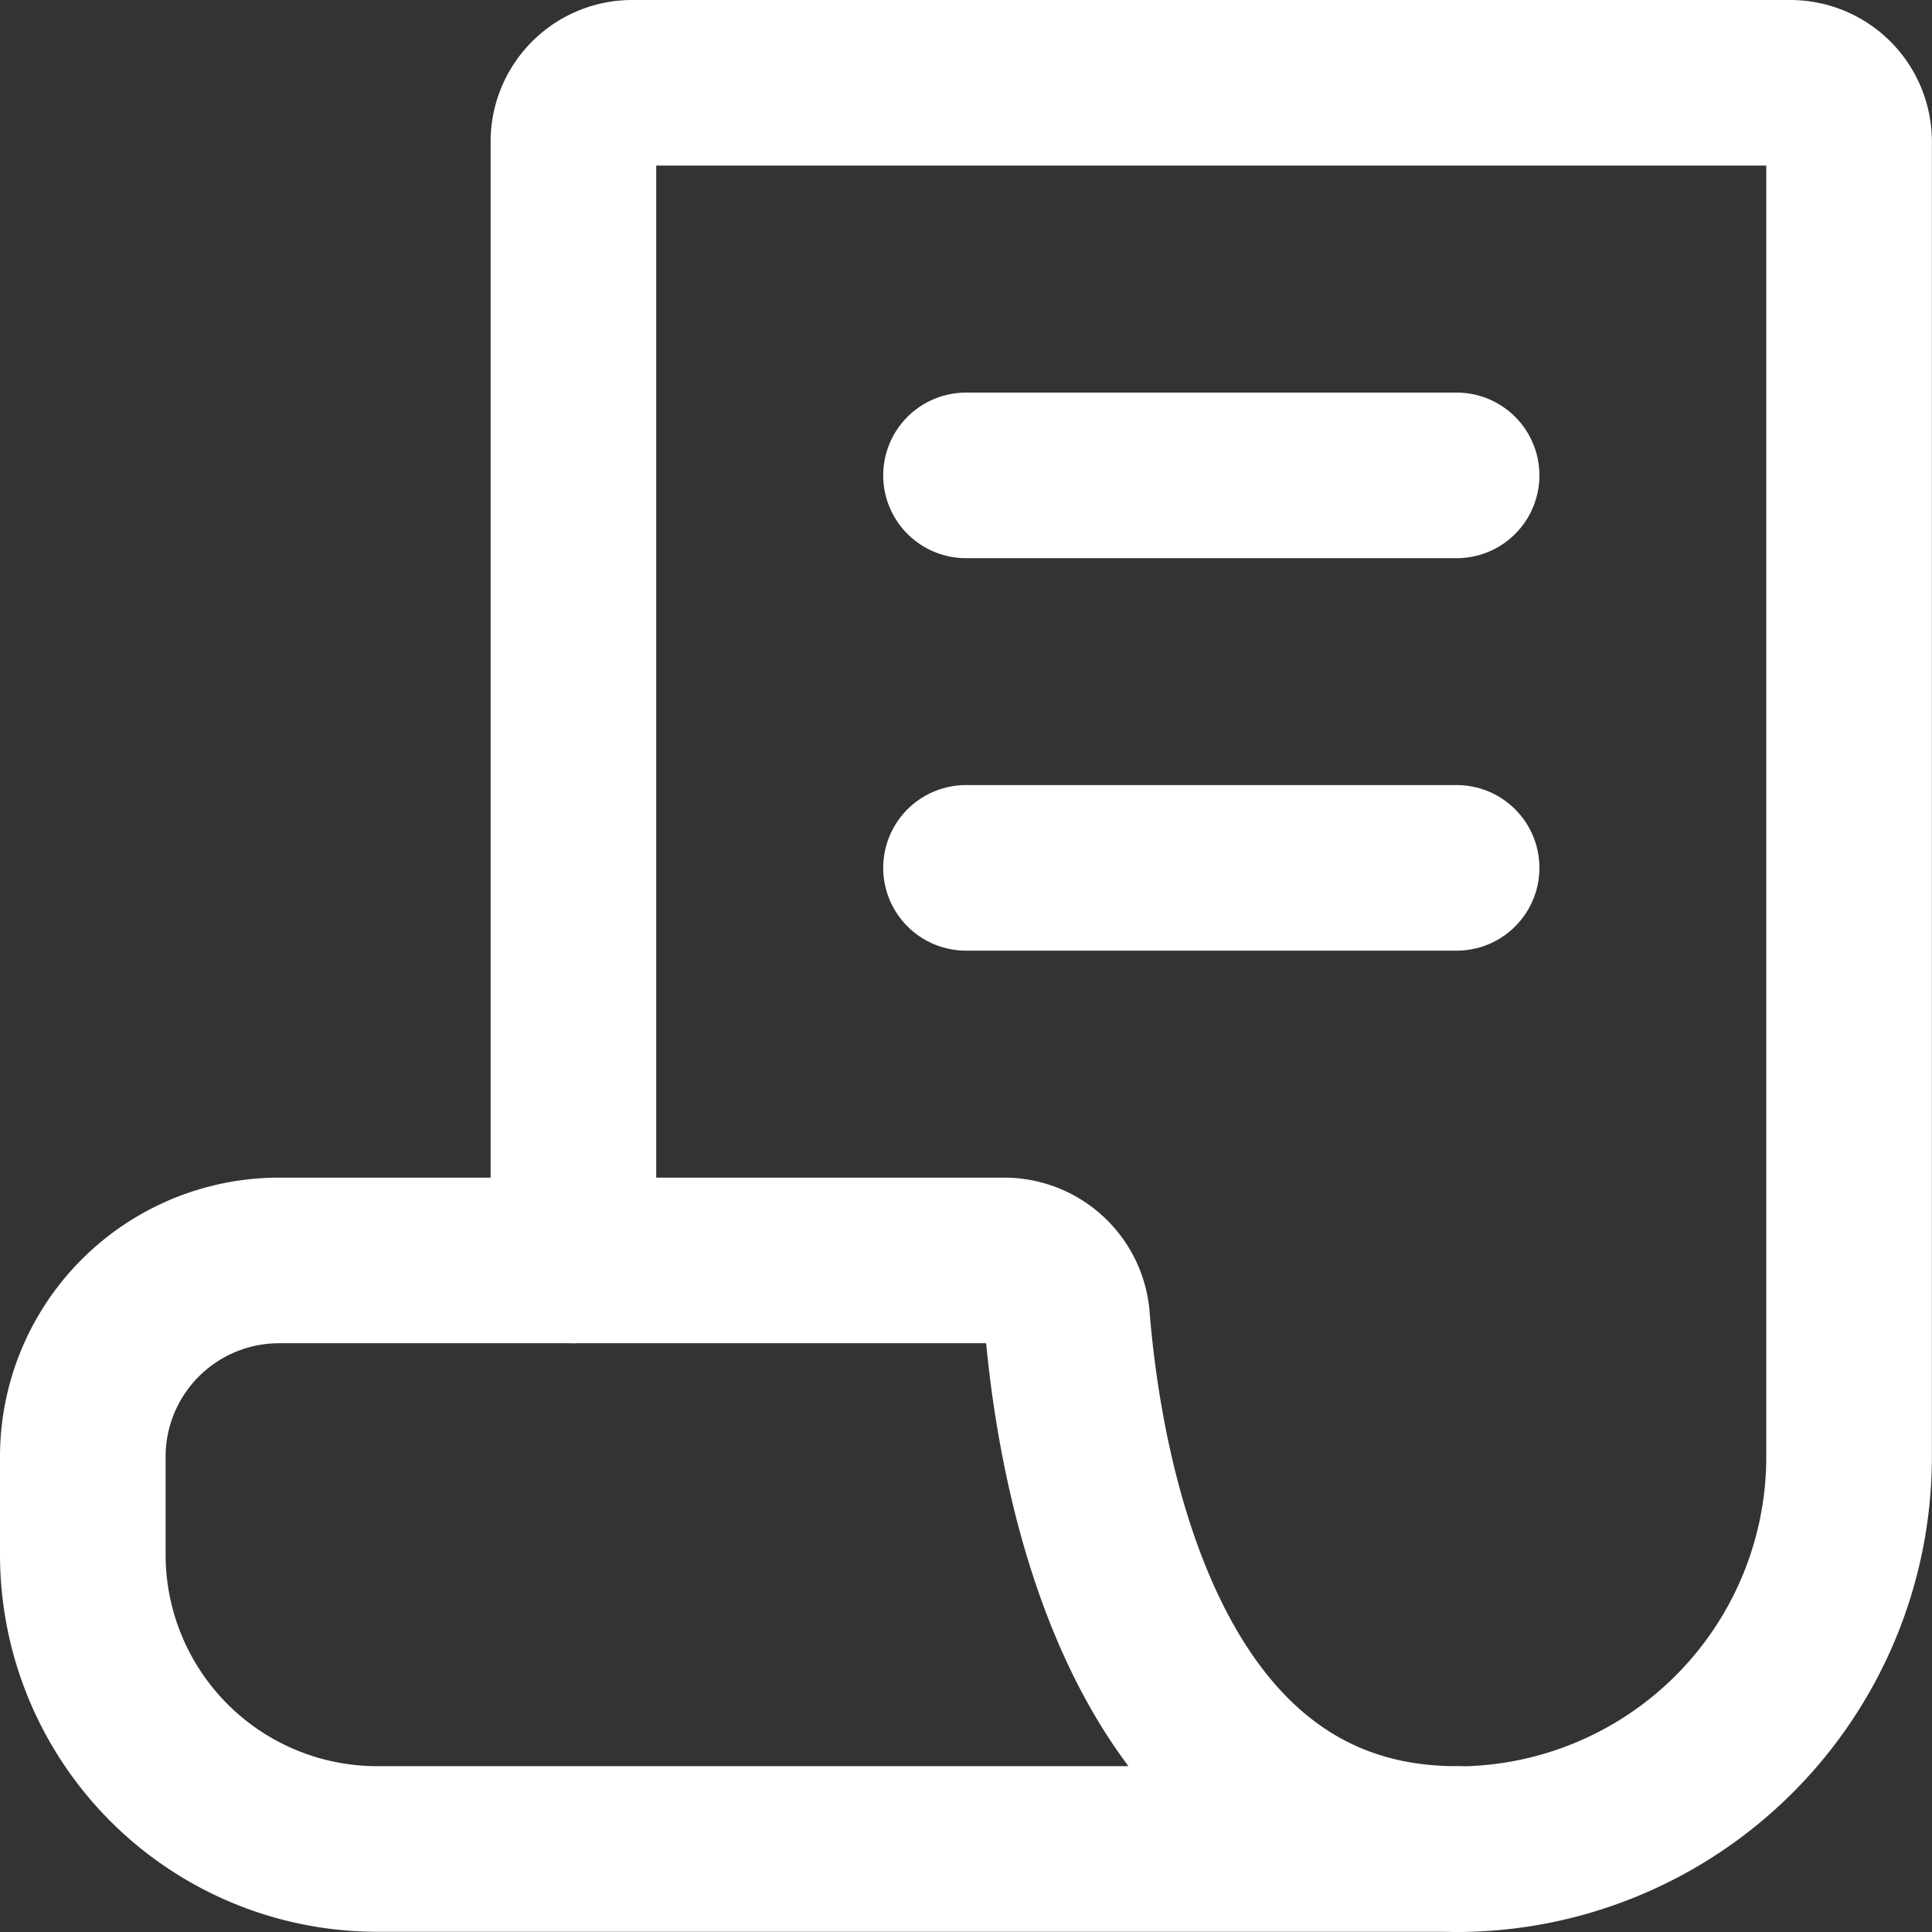
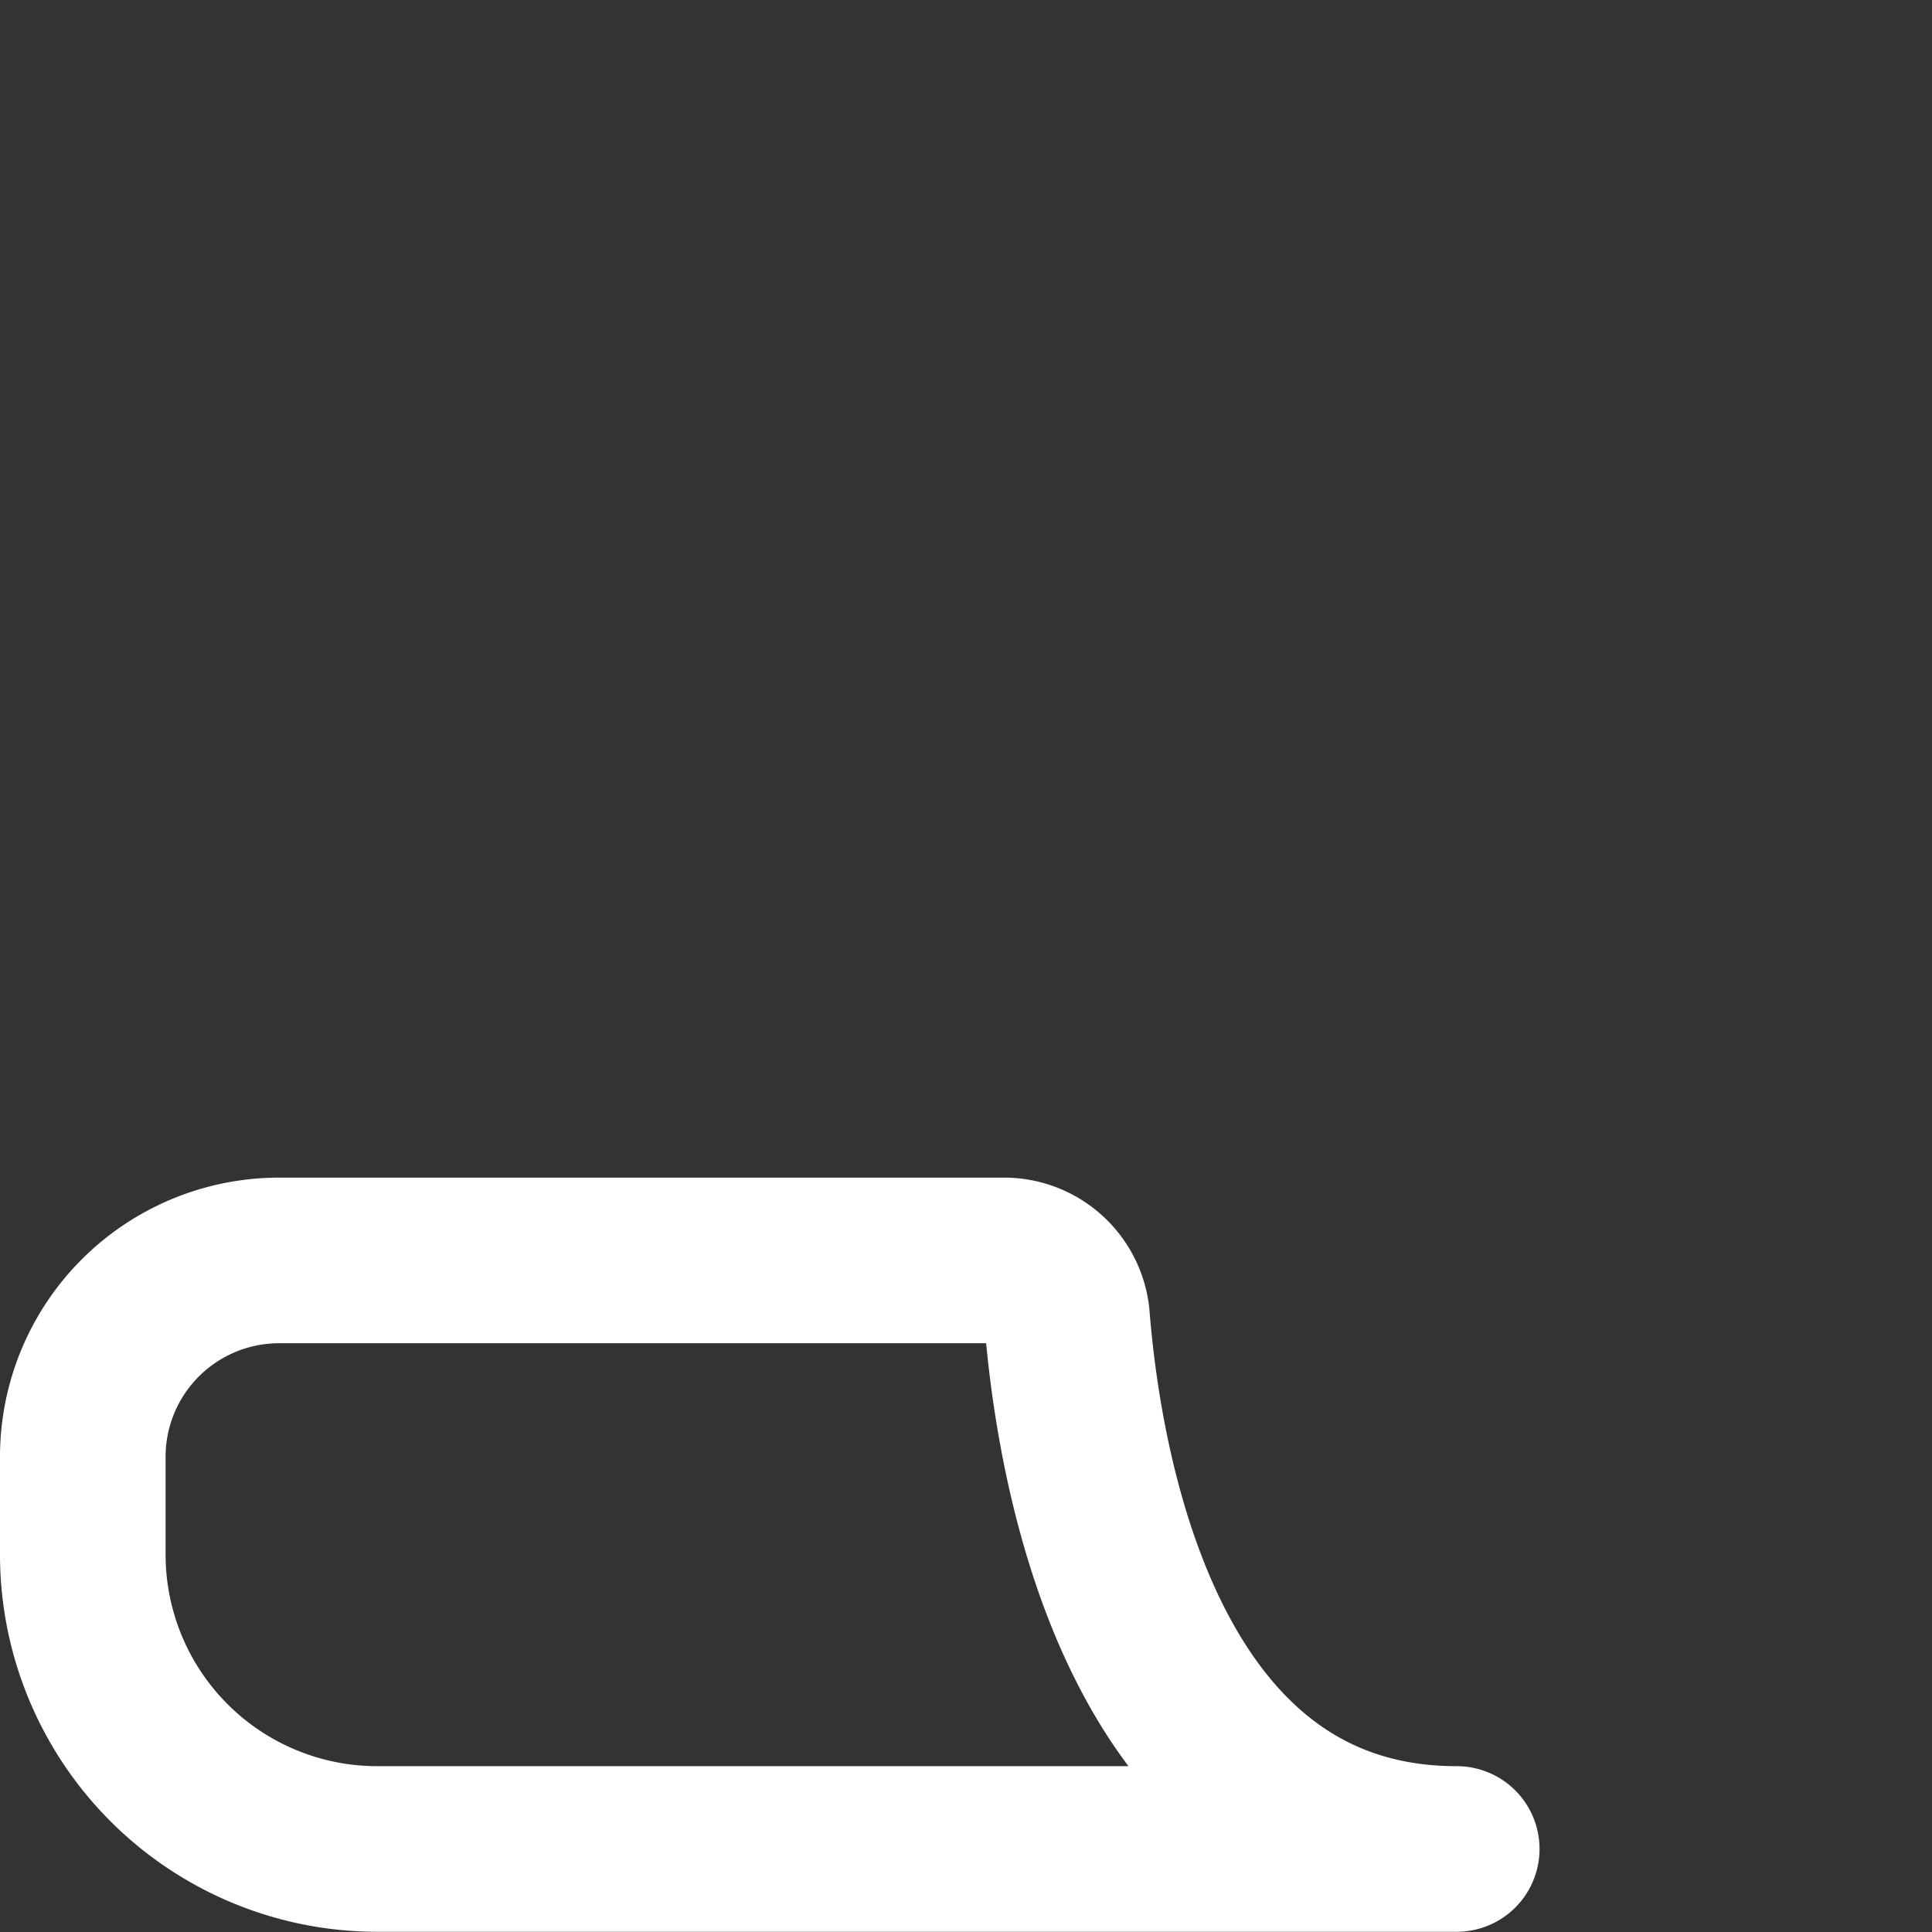
<svg xmlns="http://www.w3.org/2000/svg" width="17.5" height="17.5" viewBox="0 0 17.5 17.5">
  <rect x="0" y="0" width="17.5" height="17.5" fill="#333333" stroke="none" />
  <g id="page-flip-svgrepo-com" transform="translate(-2.25 -2.25)">
-     <path id="Path_20" data-name="Path 20" d="M12,11h4.444" transform="translate(-1 -0.889)" fill="none" stroke="#fff" stroke-linecap="round" stroke-linejoin="round" stroke-width="1.5" />
-     <path id="Path_21" data-name="Path 21" d="M12,7h4.444" transform="translate(-1 -0.444)" fill="none" stroke="#fff" stroke-linecap="round" stroke-linejoin="round" stroke-width="1.5" />
-     <path id="Path_22" data-name="Path 22" d="M8,13.667V3.533A.533.533,0,0,1,8.533,3H19.022a.533.533,0,0,1,.533.533V15.444A3.556,3.556,0,0,1,16,19h0" transform="translate(-0.556)" fill="none" stroke="#fff" stroke-linecap="round" stroke-linejoin="round" stroke-width="1.5" />
    <path id="Path_23" data-name="Path 23" d="M4.778,15h6.578a.572.572,0,0,1,.56.531c.109,1.349.668,4.8,3.529,4.8H5.667A2.667,2.667,0,0,1,3,17.667v-.889A1.778,1.778,0,0,1,4.778,15Z" transform="translate(0 -1.333)" fill="none" stroke="#fff" stroke-linecap="round" stroke-linejoin="round" stroke-width="1.5" />
  </g>
</svg>